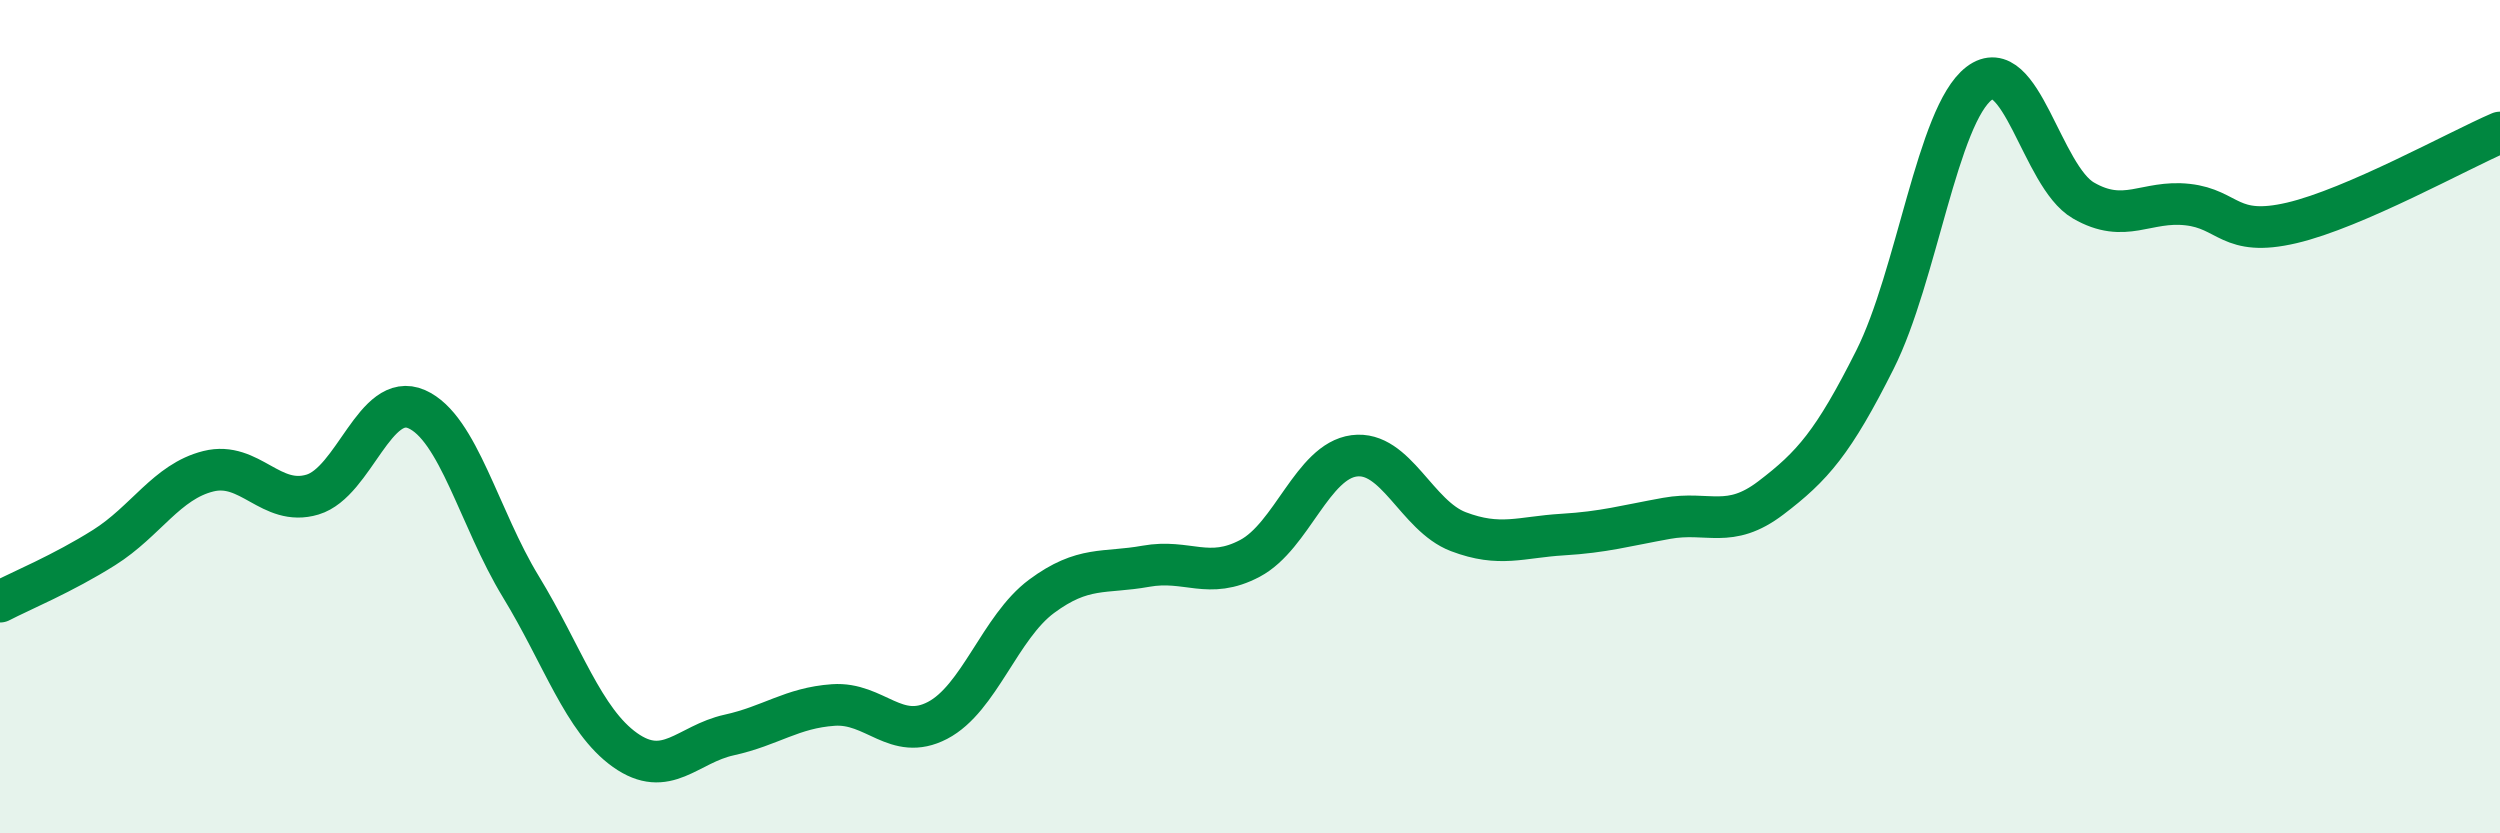
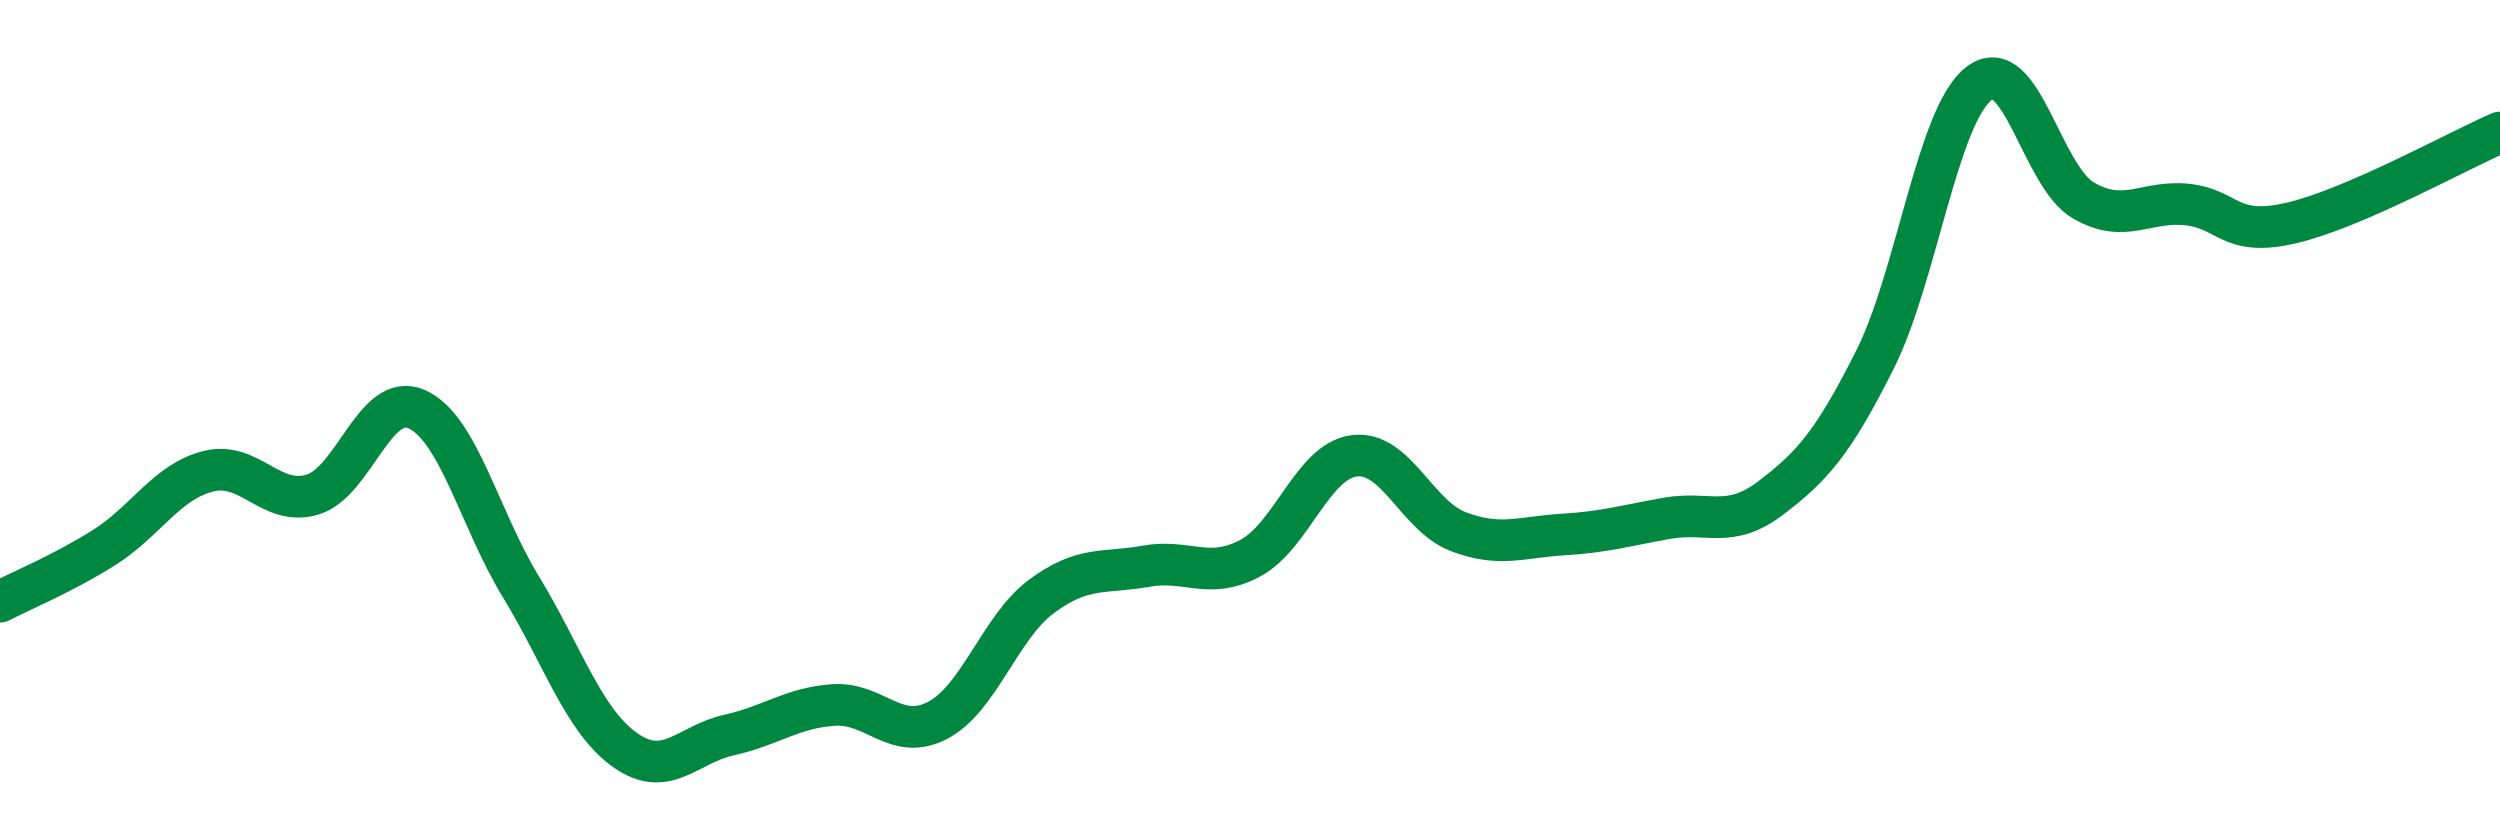
<svg xmlns="http://www.w3.org/2000/svg" width="60" height="20" viewBox="0 0 60 20">
-   <path d="M 0,14.44 C 0.5,14.18 1.5,13.77 2.5,13.14 C 3.5,12.51 4,11.56 5,11.31 C 6,11.06 6.5,12.17 7.5,11.87 C 8.5,11.57 9,9.38 10,9.82 C 11,10.26 11.5,12.44 12.5,14.08 C 13.5,15.72 14,17.29 15,18 C 16,18.71 16.5,17.86 17.5,17.64 C 18.5,17.42 19,16.99 20,16.92 C 21,16.85 21.5,17.81 22.5,17.29 C 23.5,16.77 24,15.05 25,14.31 C 26,13.57 26.5,13.77 27.5,13.59 C 28.5,13.41 29,13.93 30,13.4 C 31,12.87 31.5,11.07 32.5,10.94 C 33.5,10.81 34,12.38 35,12.76 C 36,13.14 36.5,12.89 37.5,12.83 C 38.5,12.77 39,12.62 40,12.44 C 41,12.26 41.5,12.71 42.5,11.95 C 43.5,11.19 44,10.62 45,8.63 C 46,6.64 46.5,2.76 47.5,2 C 48.5,1.24 49,4.23 50,4.81 C 51,5.39 51.5,4.8 52.5,4.91 C 53.5,5.02 53.5,5.7 55,5.35 C 56.5,5 59,3.61 60,3.18L60 20L0 20Z" fill="#008740" opacity="0.1" stroke-linecap="round" stroke-linejoin="round" />
  <path d="M 0,14.44 C 0.5,14.18 1.5,13.77 2.5,13.14 C 3.5,12.51 4,11.56 5,11.31 C 6,11.06 6.5,12.17 7.5,11.87 C 8.5,11.57 9,9.38 10,9.82 C 11,10.26 11.5,12.44 12.5,14.08 C 13.5,15.72 14,17.29 15,18 C 16,18.71 16.5,17.86 17.5,17.64 C 18.5,17.42 19,16.99 20,16.92 C 21,16.85 21.5,17.81 22.5,17.29 C 23.5,16.77 24,15.05 25,14.31 C 26,13.57 26.5,13.77 27.5,13.59 C 28.5,13.41 29,13.93 30,13.4 C 31,12.87 31.5,11.07 32.5,10.94 C 33.5,10.81 34,12.38 35,12.76 C 36,13.14 36.5,12.89 37.5,12.83 C 38.5,12.77 39,12.62 40,12.44 C 41,12.26 41.5,12.71 42.5,11.95 C 43.5,11.19 44,10.62 45,8.63 C 46,6.64 46.5,2.76 47.5,2 C 48.5,1.24 49,4.23 50,4.81 C 51,5.39 51.5,4.8 52.5,4.91 C 53.5,5.02 53.5,5.7 55,5.35 C 56.5,5 59,3.61 60,3.18" stroke="#008740" stroke-width="1" fill="none" stroke-linecap="round" stroke-linejoin="round" />
</svg>